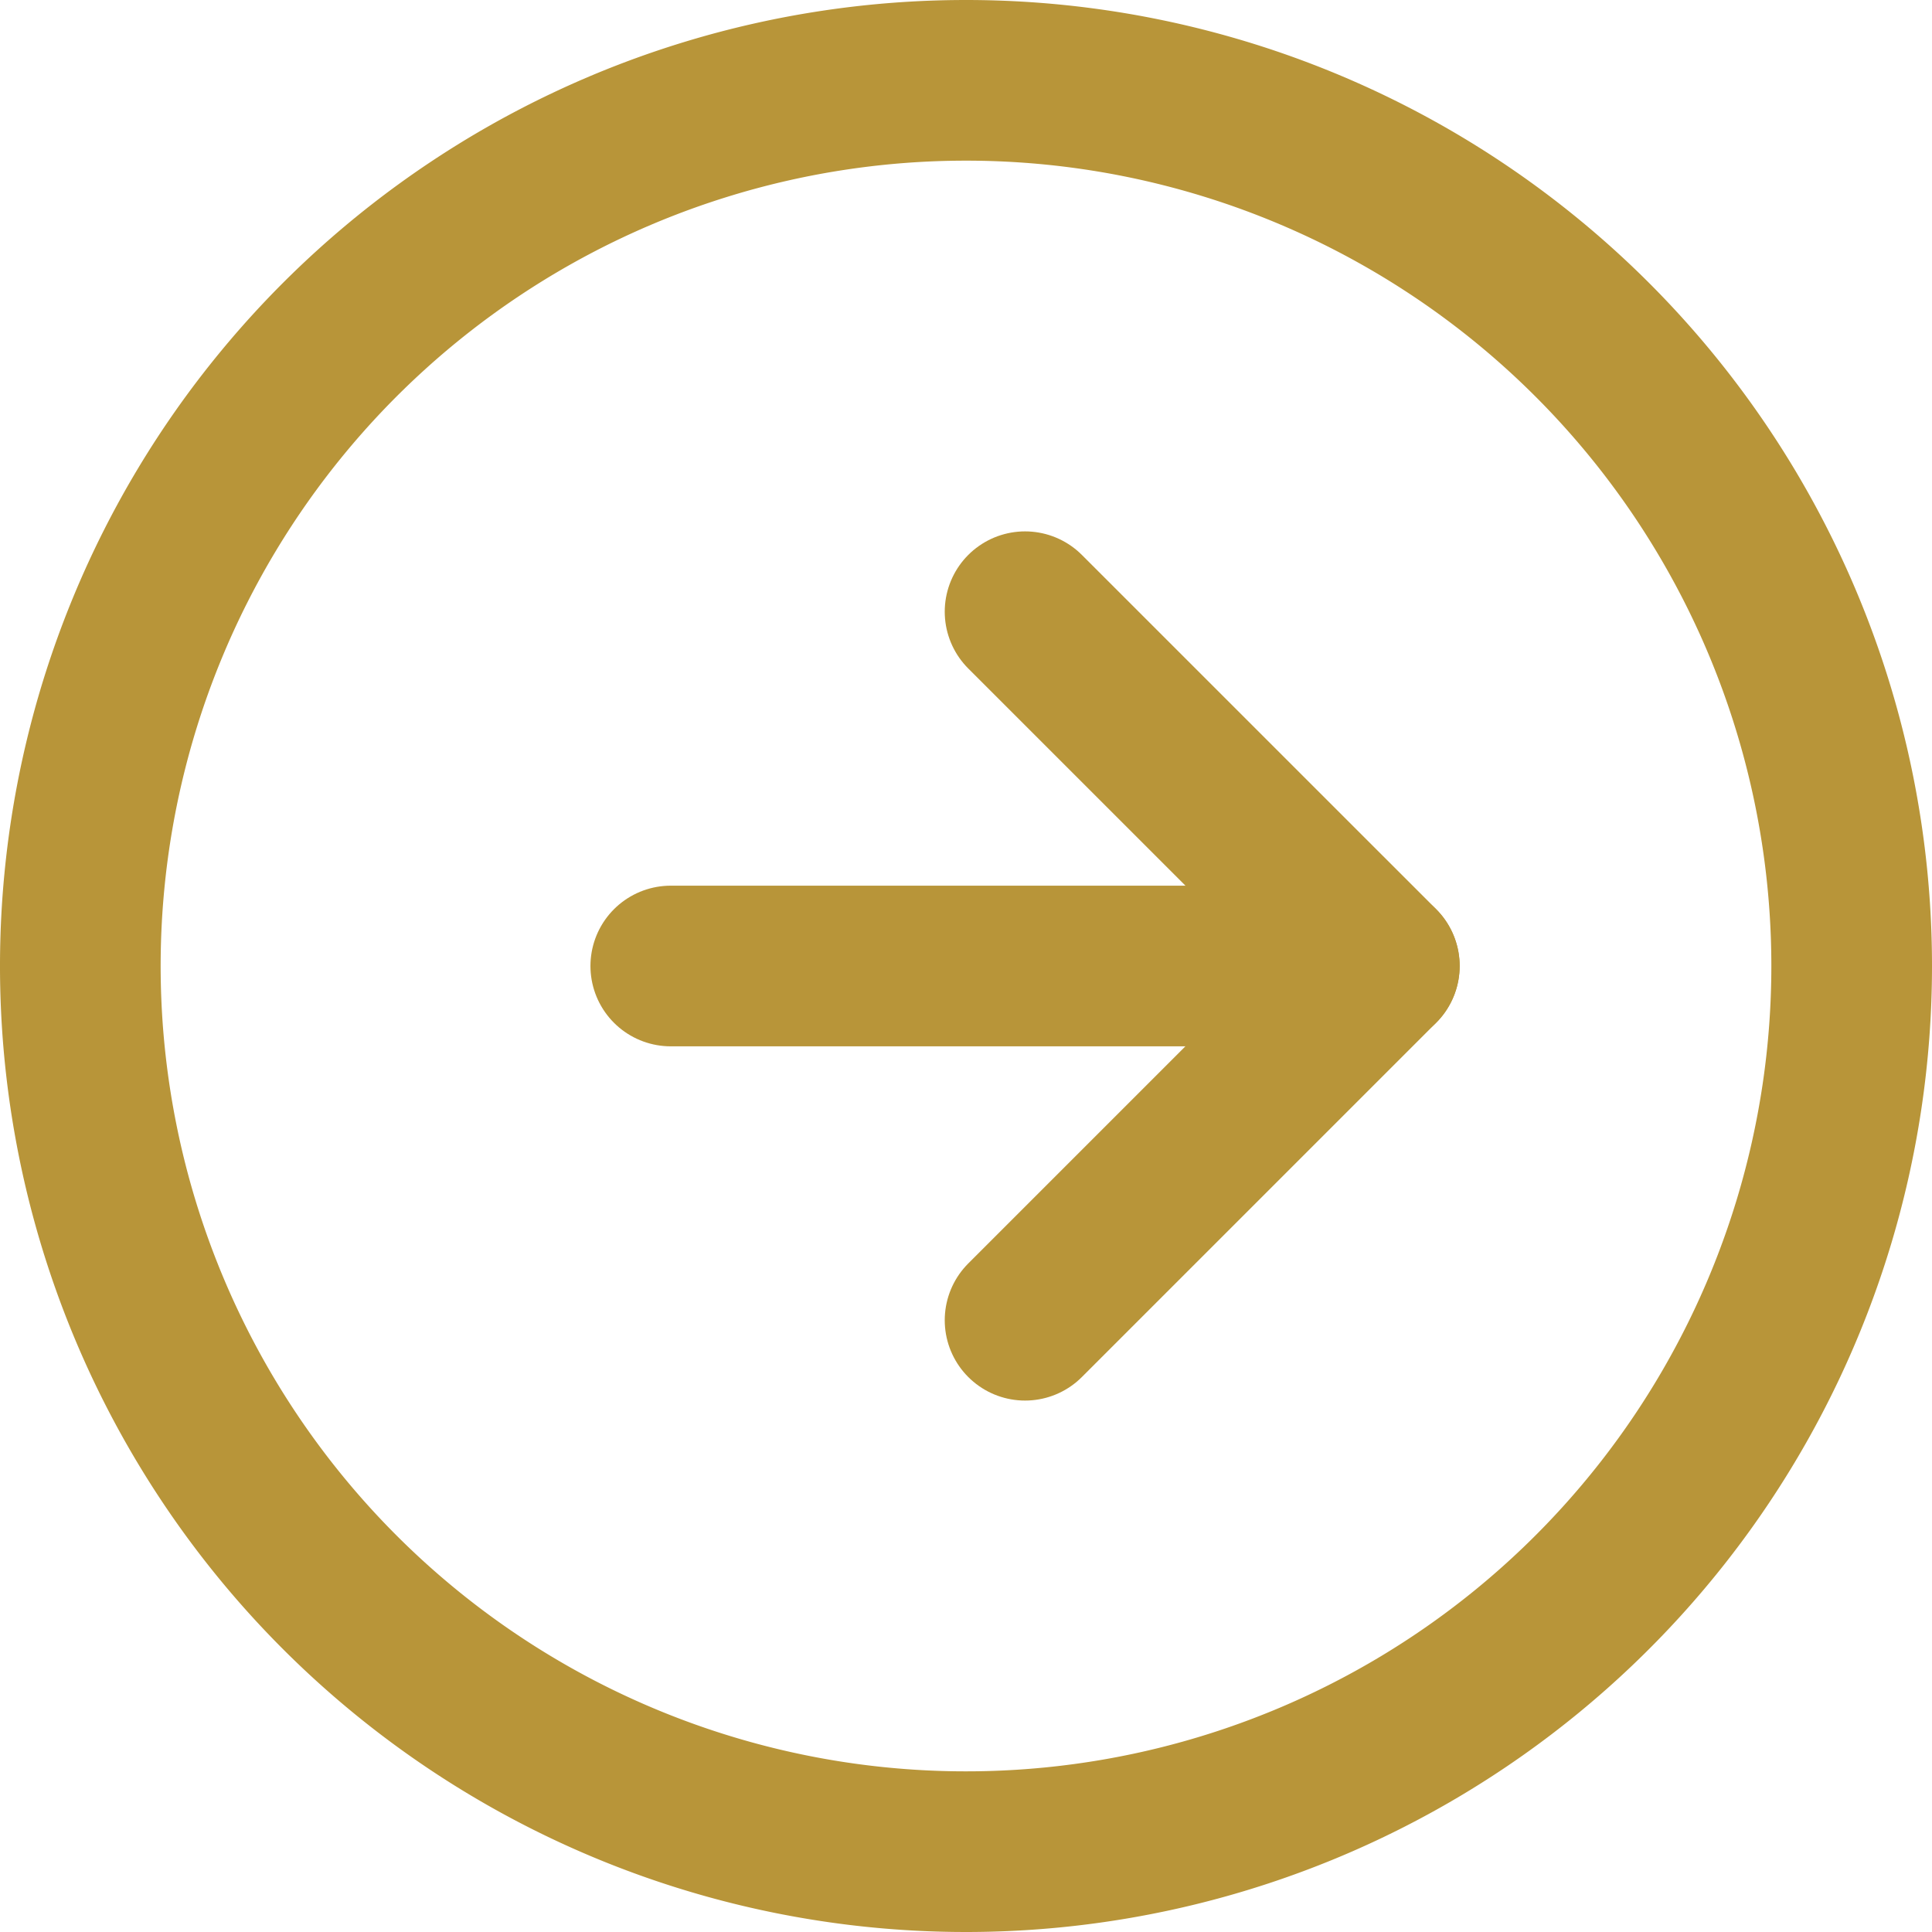
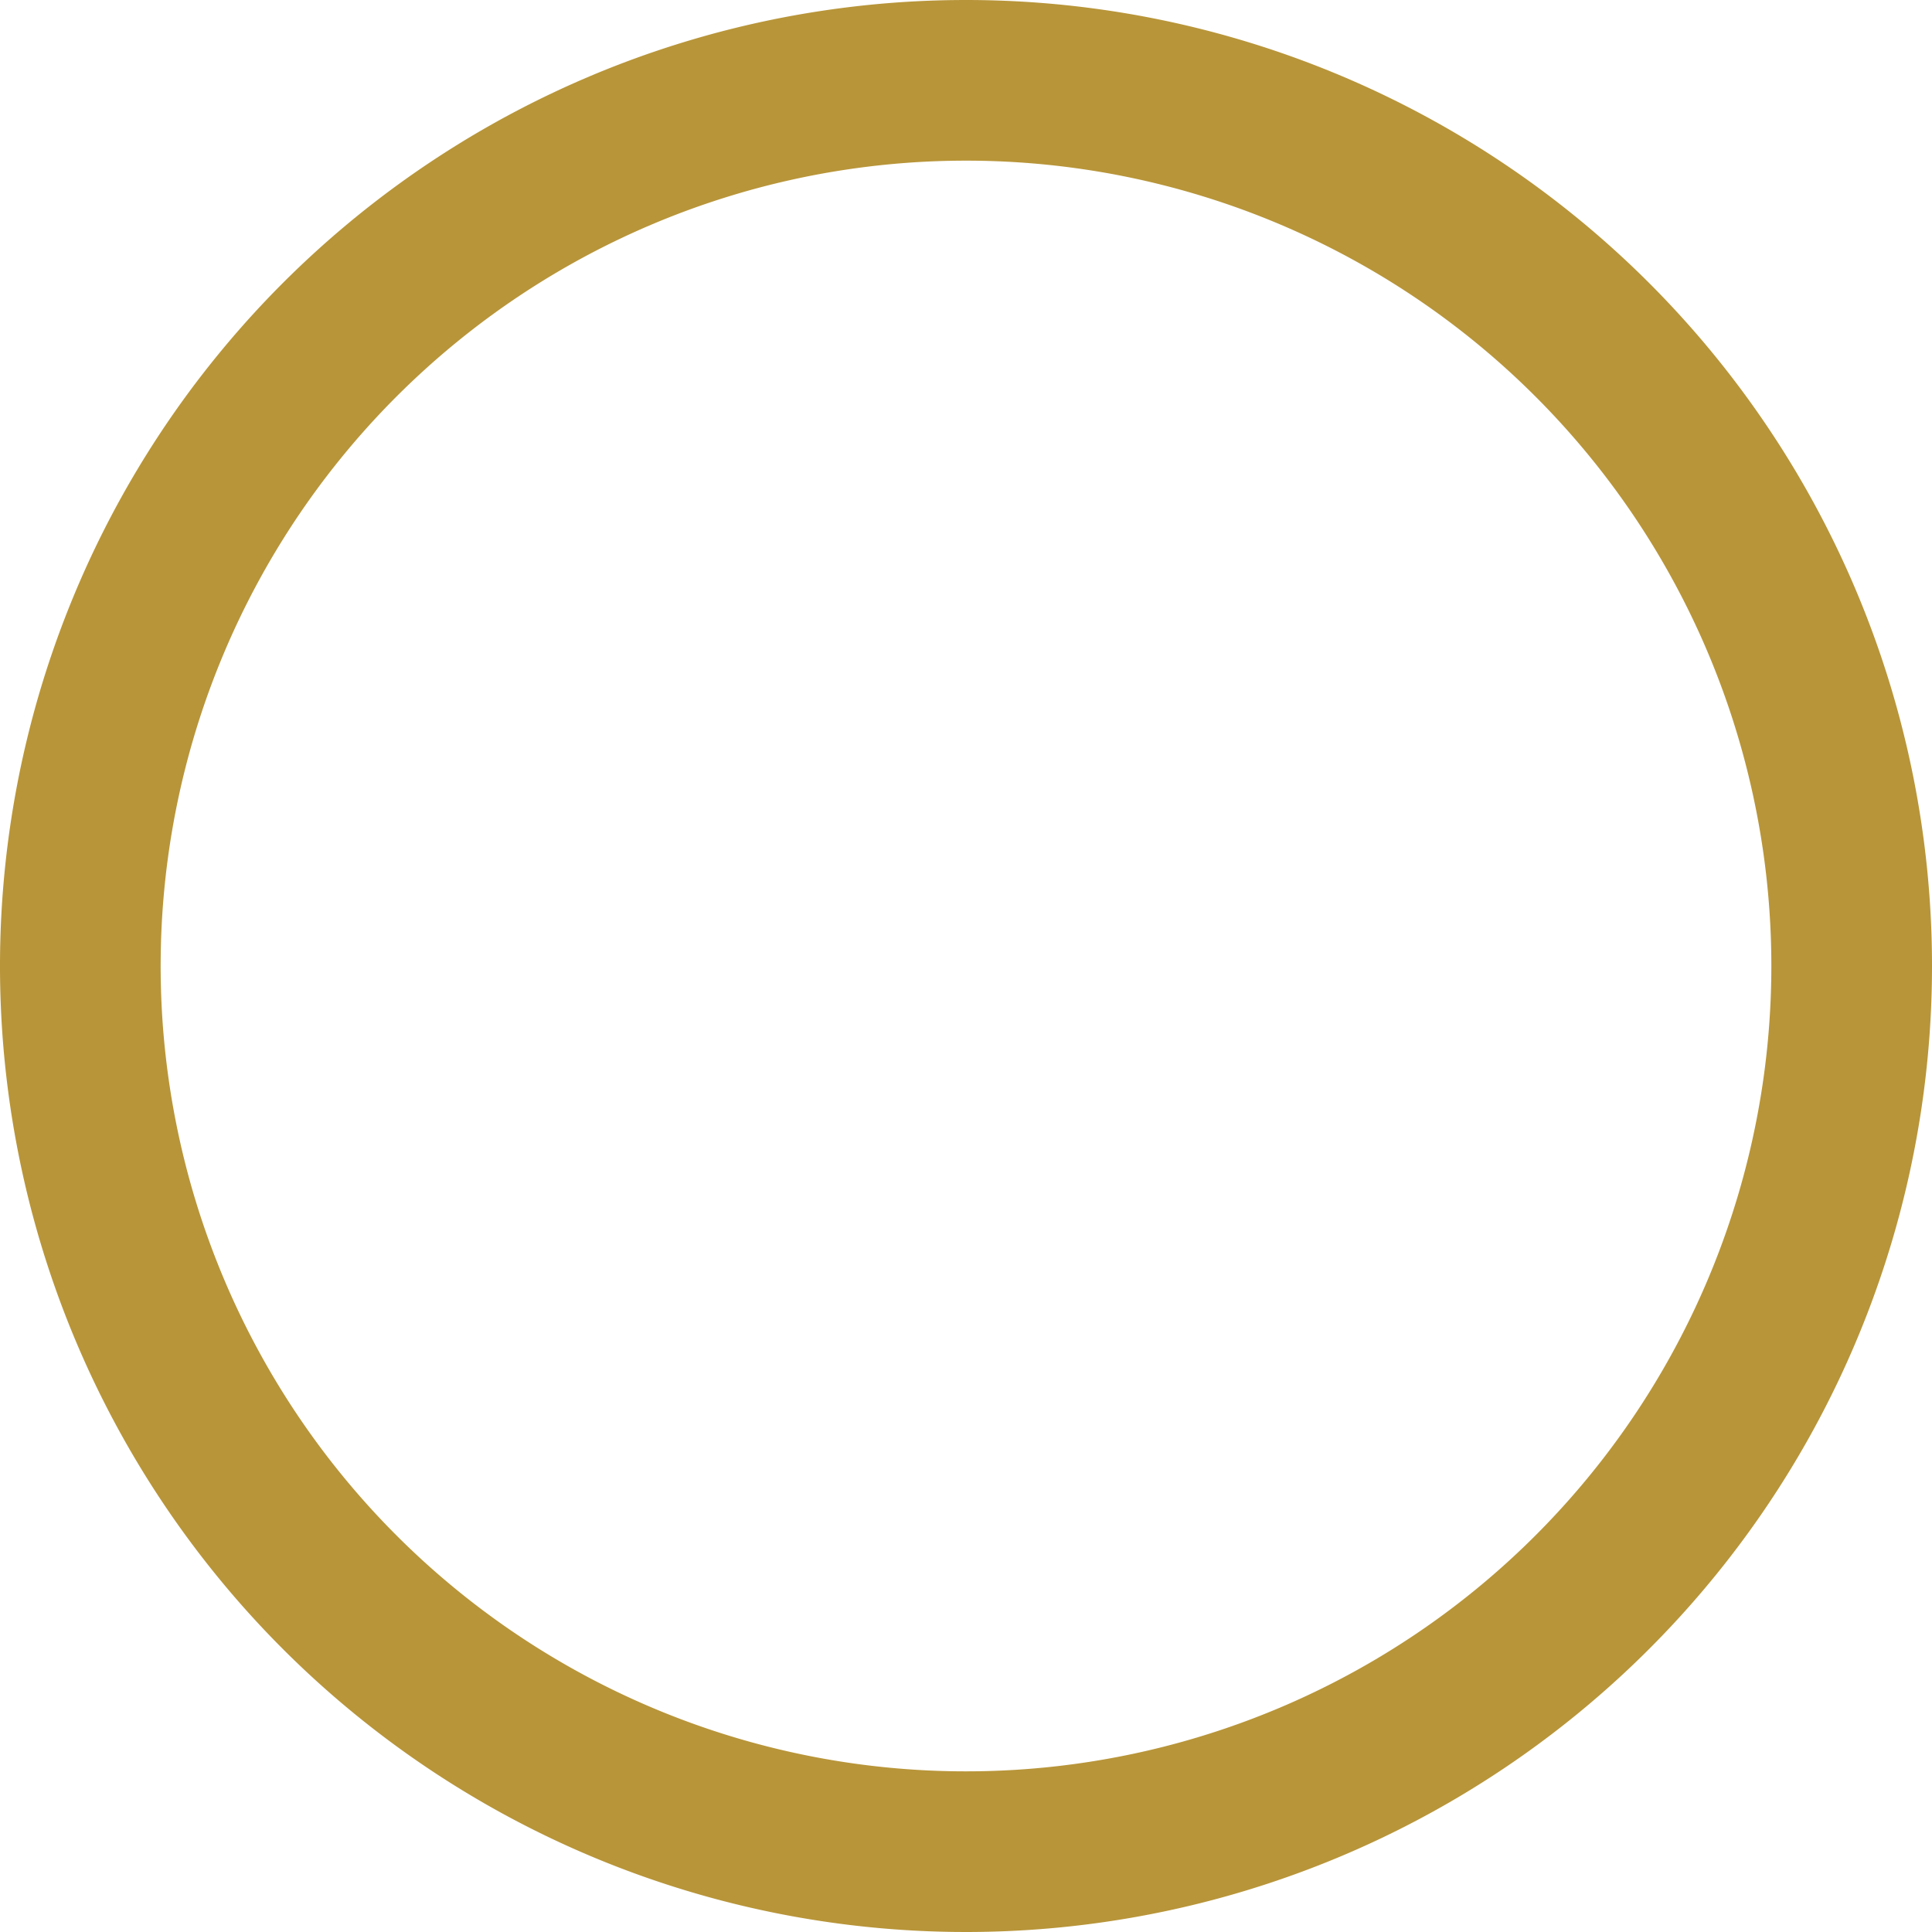
<svg xmlns="http://www.w3.org/2000/svg" width="36.078" height="36.078" viewBox="0 0 36.078 36.078">
  <g id="icon-arrow-right-round" transform="translate(1.5 1.5)">
    <path id="Path_79" data-name="Path 79" d="M36.078,19.539A16.539,16.539,0,1,1,19.539,3,16.539,16.539,0,0,1,36.078,19.539Z" transform="translate(-3 -3)" fill="none" stroke="#b89539" stroke-linecap="round" stroke-linejoin="round" stroke-width="3" />
-     <path id="Path_80" data-name="Path 80" d="M18,25.231l6.616-6.616L18,12" transform="translate(-0.358 -2.077)" fill="none" stroke="#b89539" stroke-linecap="round" stroke-linejoin="round" stroke-width="3" />
-     <path id="Path_81" data-name="Path 81" d="M12,18H25.231" transform="translate(-0.974 -1.461)" fill="none" stroke="#b89539" stroke-linecap="round" stroke-linejoin="round" stroke-width="3" />
  </g>
</svg>